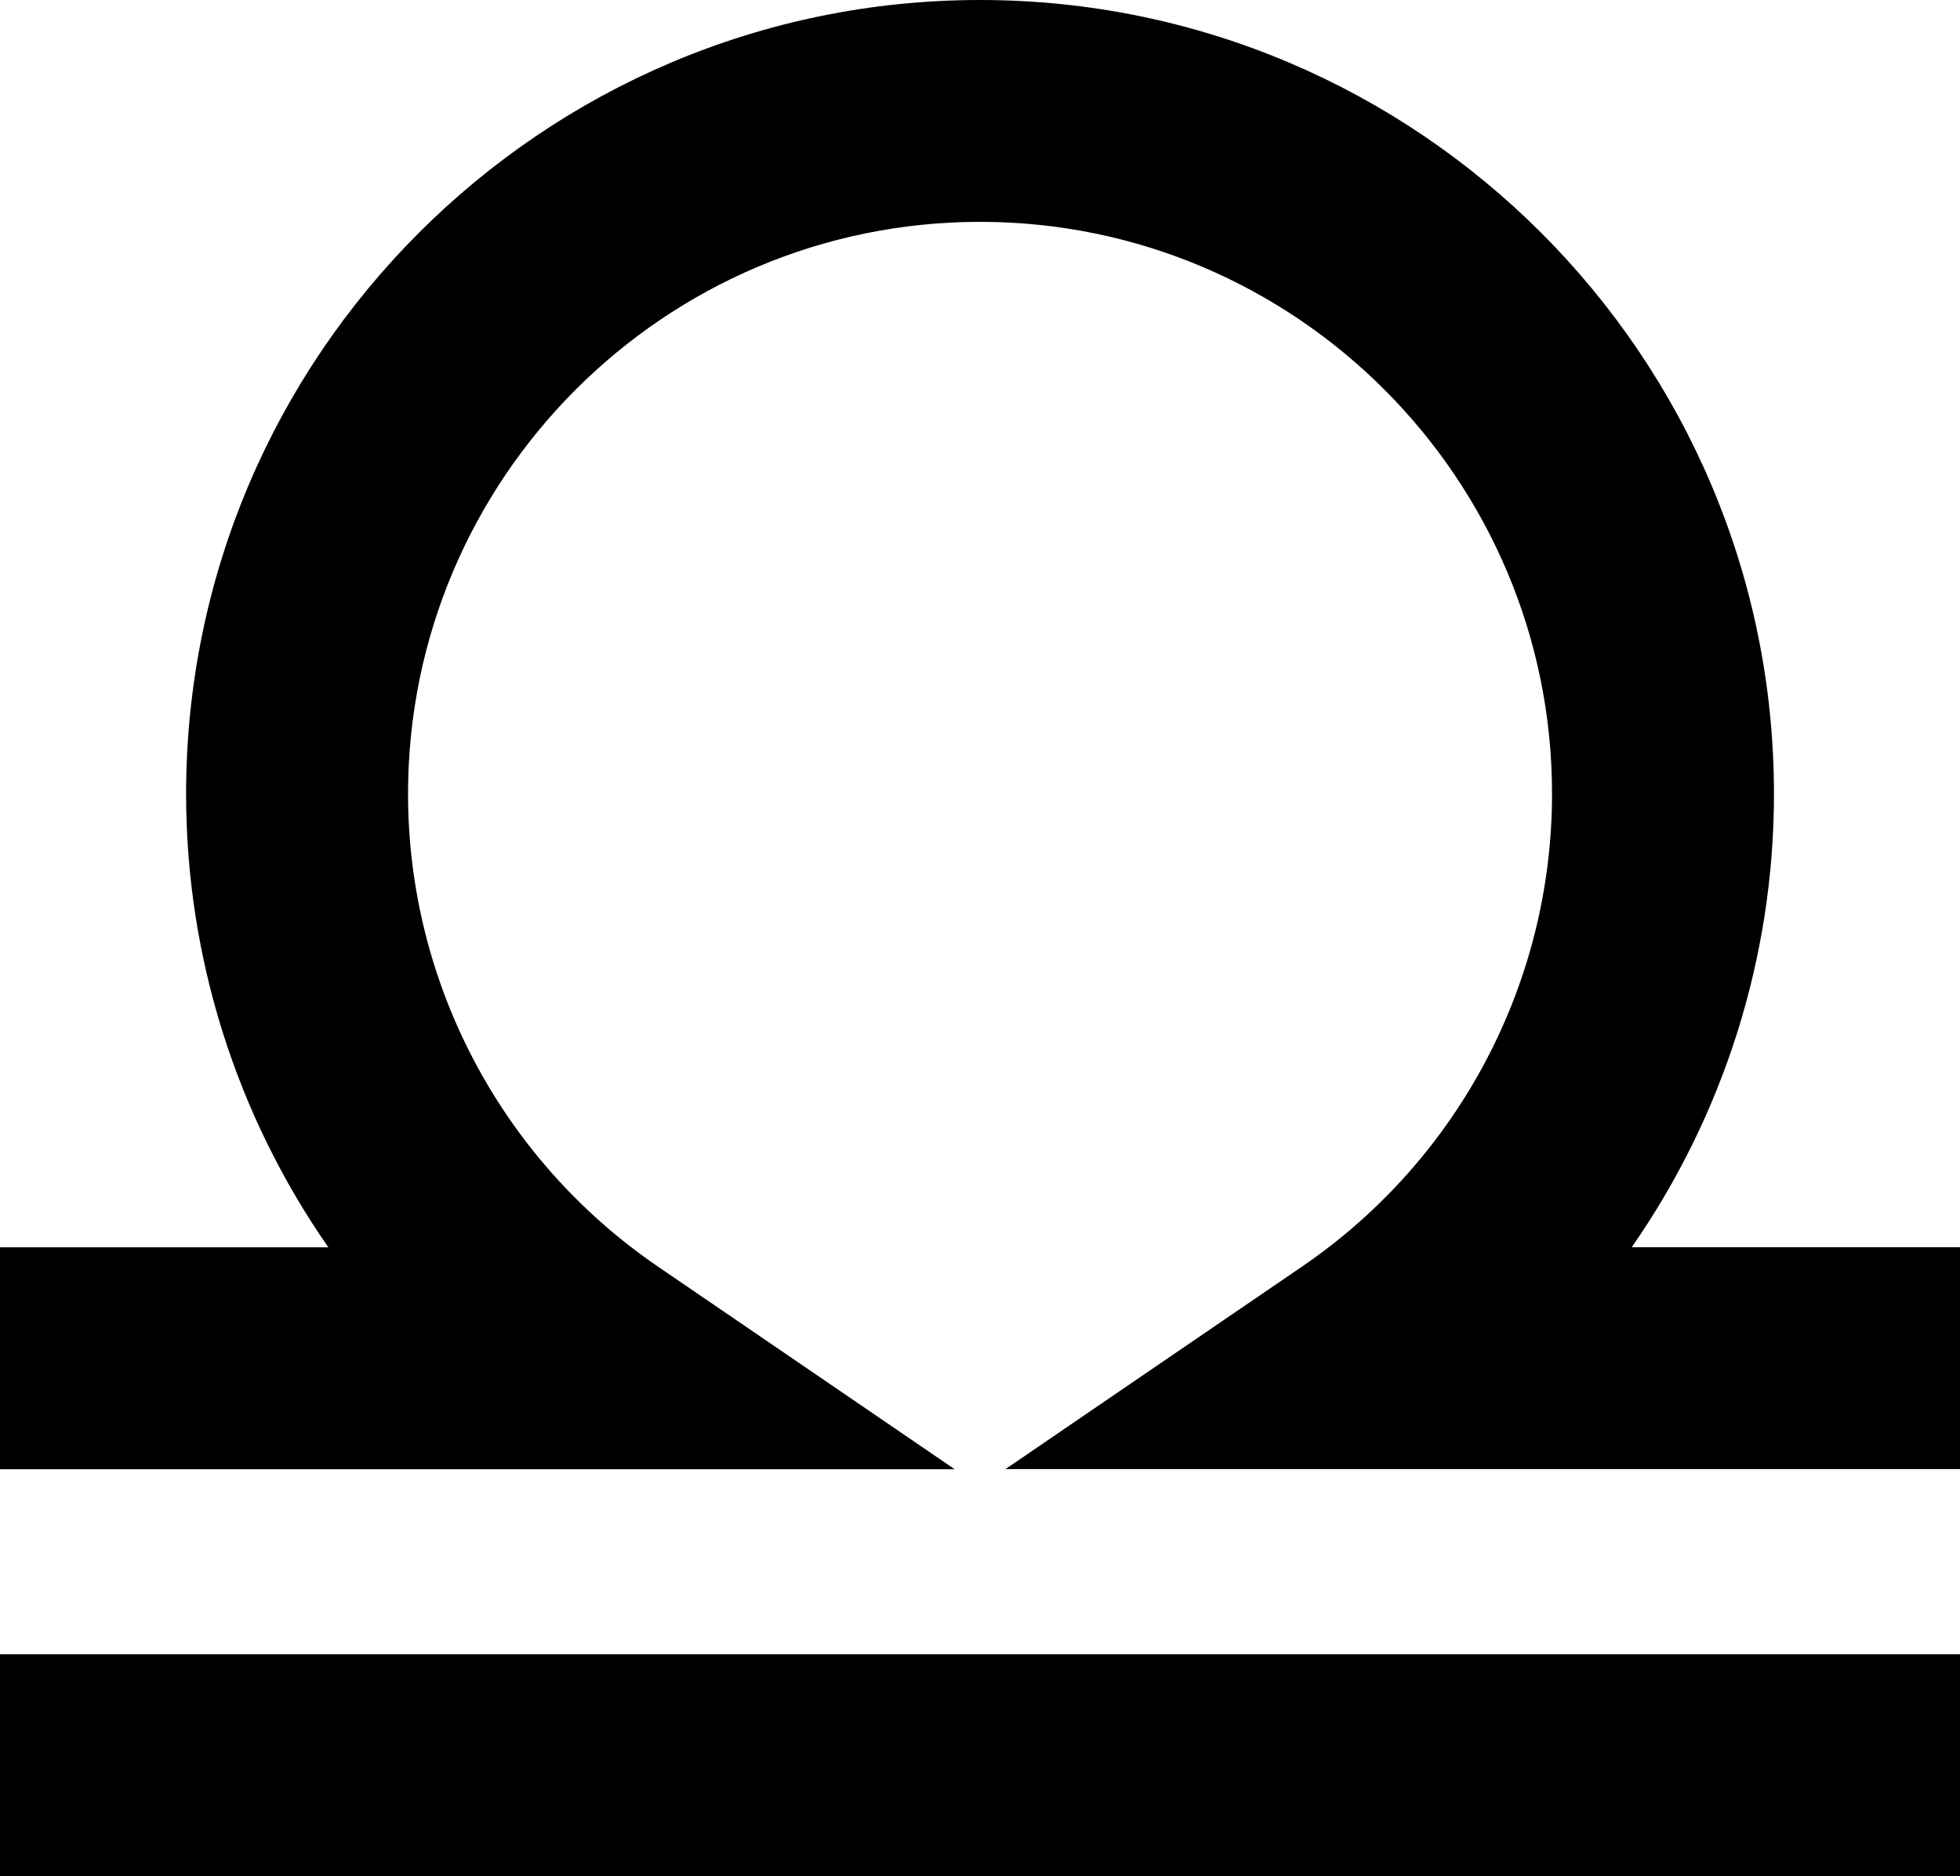
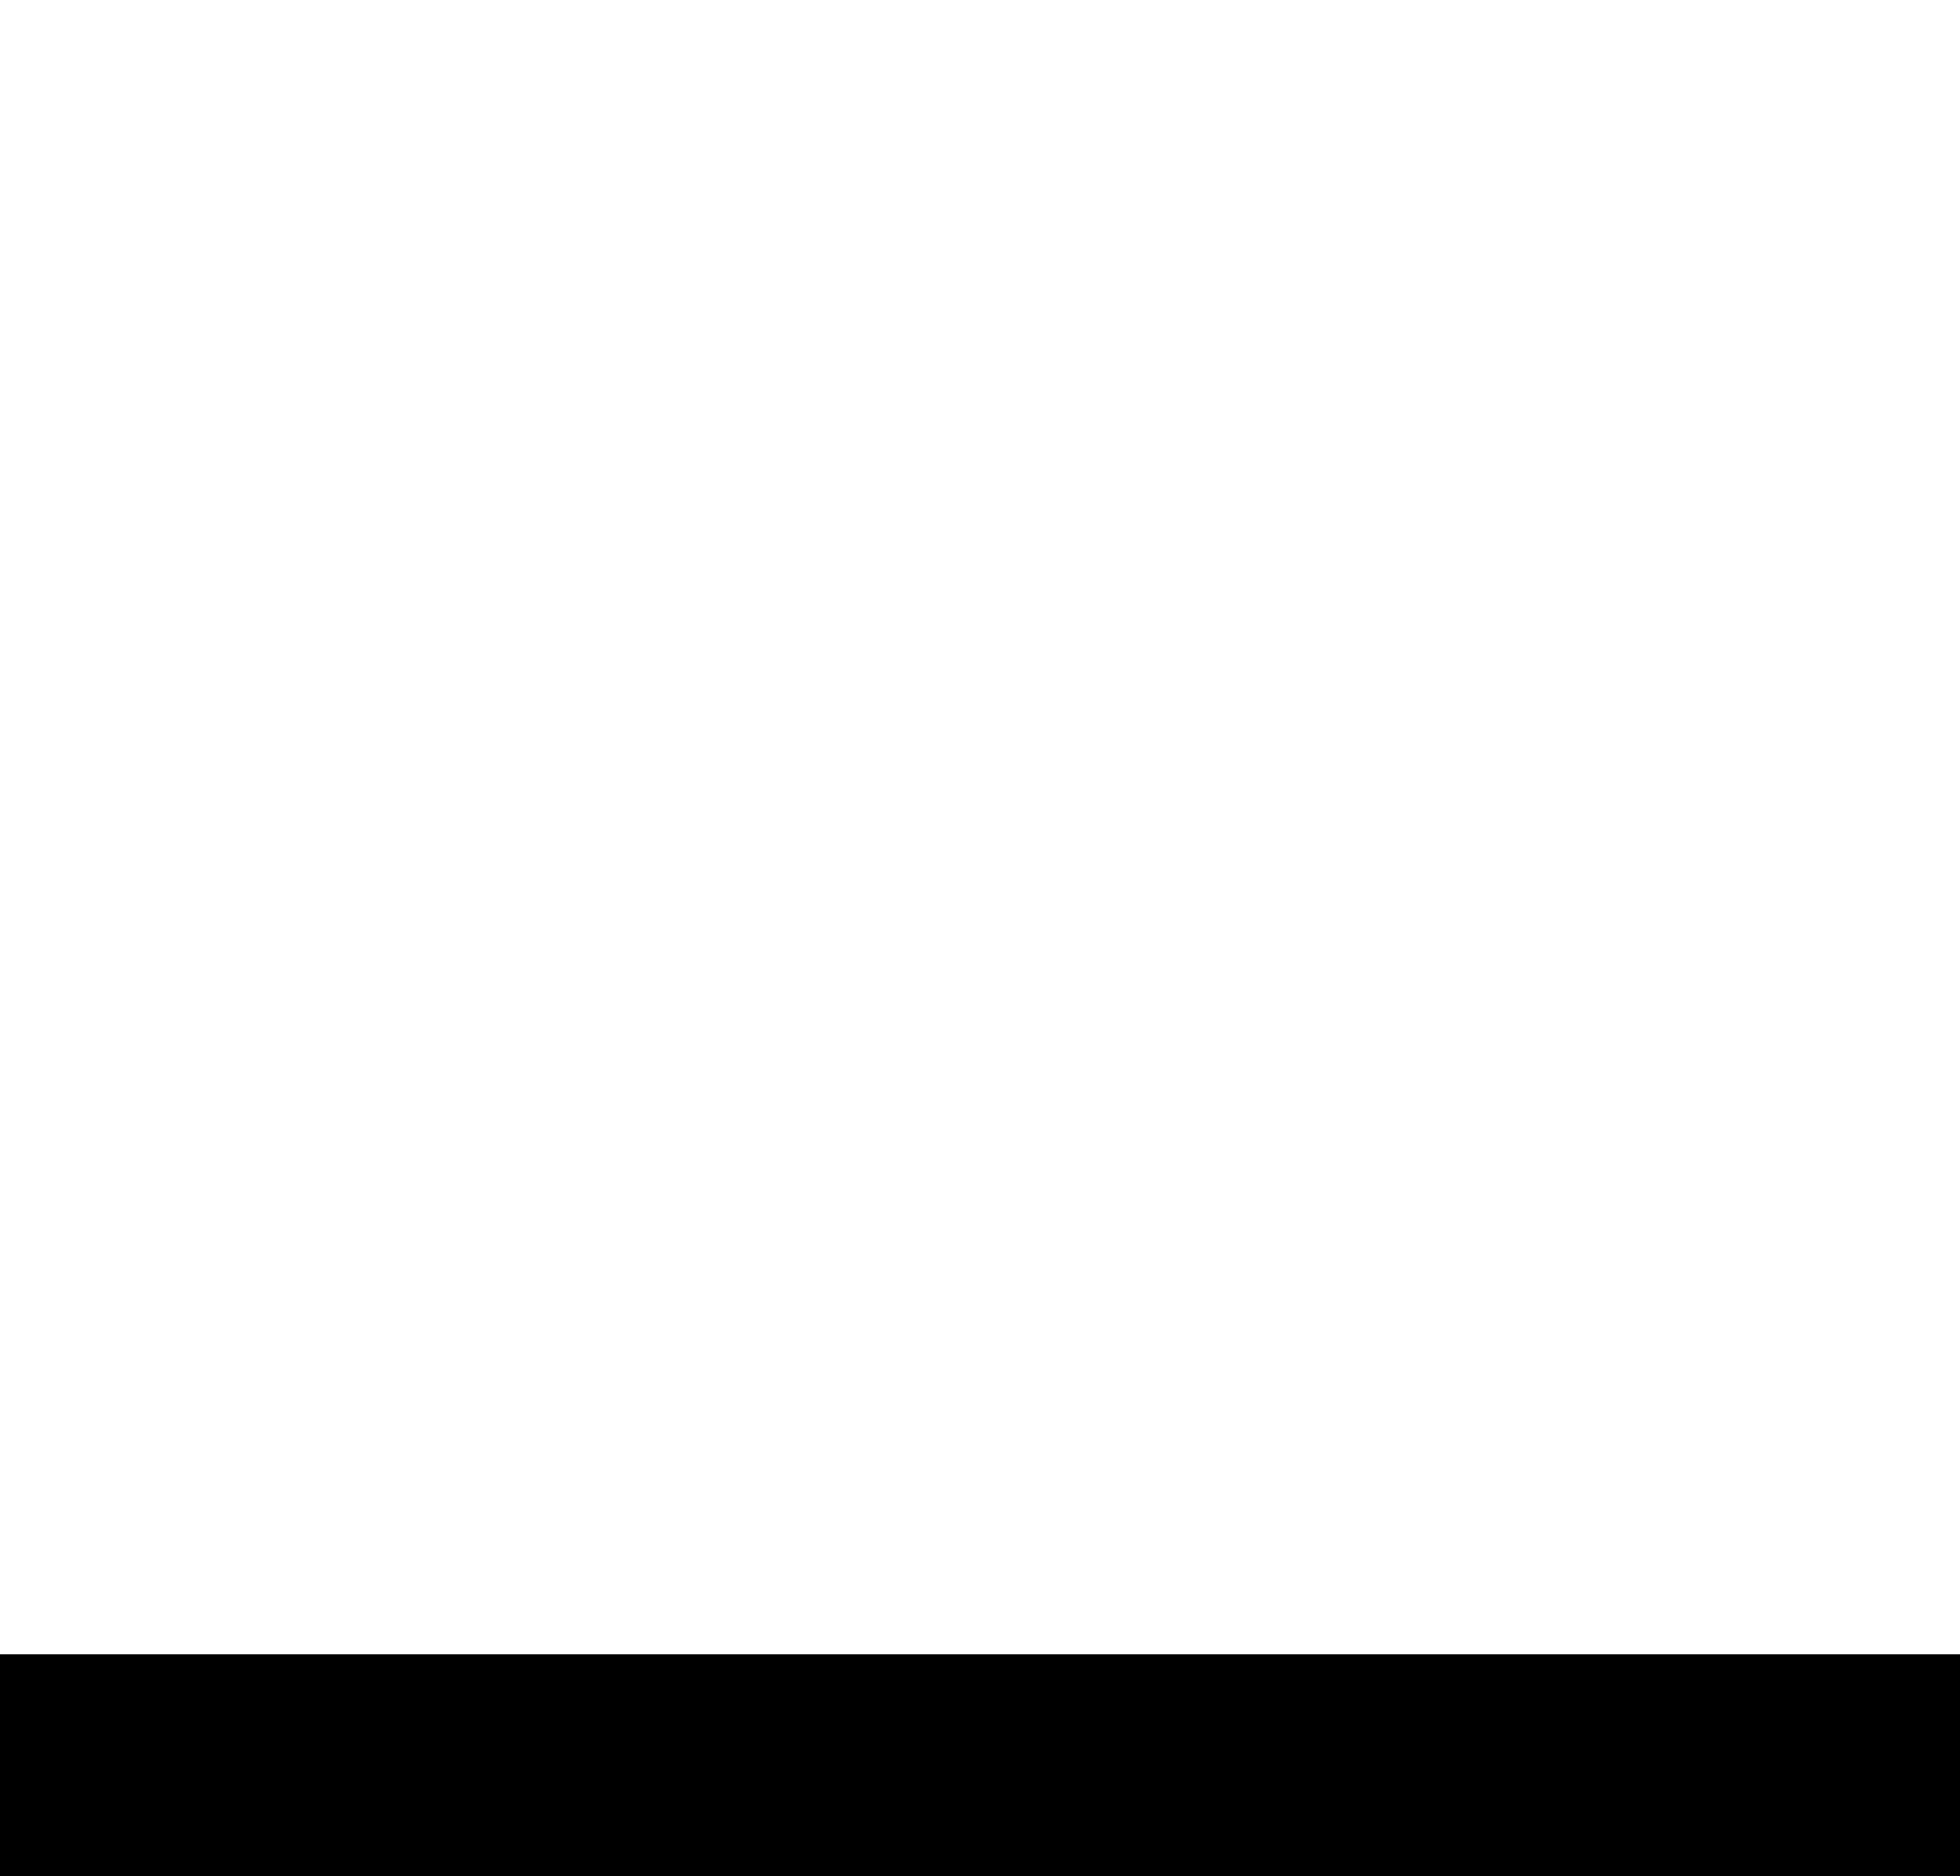
<svg xmlns="http://www.w3.org/2000/svg" id="b" data-name="Layer 2" width="29.047" height="27.807" viewBox="0 0 29.047 27.807">
  <g id="c" data-name="shapes">
    <g id="d" data-name="mascots">
      <g id="e" data-name="scales">
-         <path d="M29.047,21.774h-14.147l4.397-3.003c2.319-1.584,3.704-4.203,3.704-7.006,0-4.674-3.802-8.477-8.477-8.477S6.047,7.091,6.047,11.766c0,2.803,1.385,5.422,3.704,7.006l4.397,3.003H0v-3.289h4.866c-1.354-1.945-2.108-4.282-2.108-6.719C2.758,5.278,8.036,0,14.524,0s11.766,5.278,11.766,11.766c0,2.437-.754,4.773-2.108,6.719h4.866v3.289Z" fill="#000" stroke-width="0" />
        <rect y="24.518" width="29.047" height="3.289" fill="#000" stroke-width="0" />
      </g>
    </g>
  </g>
</svg>